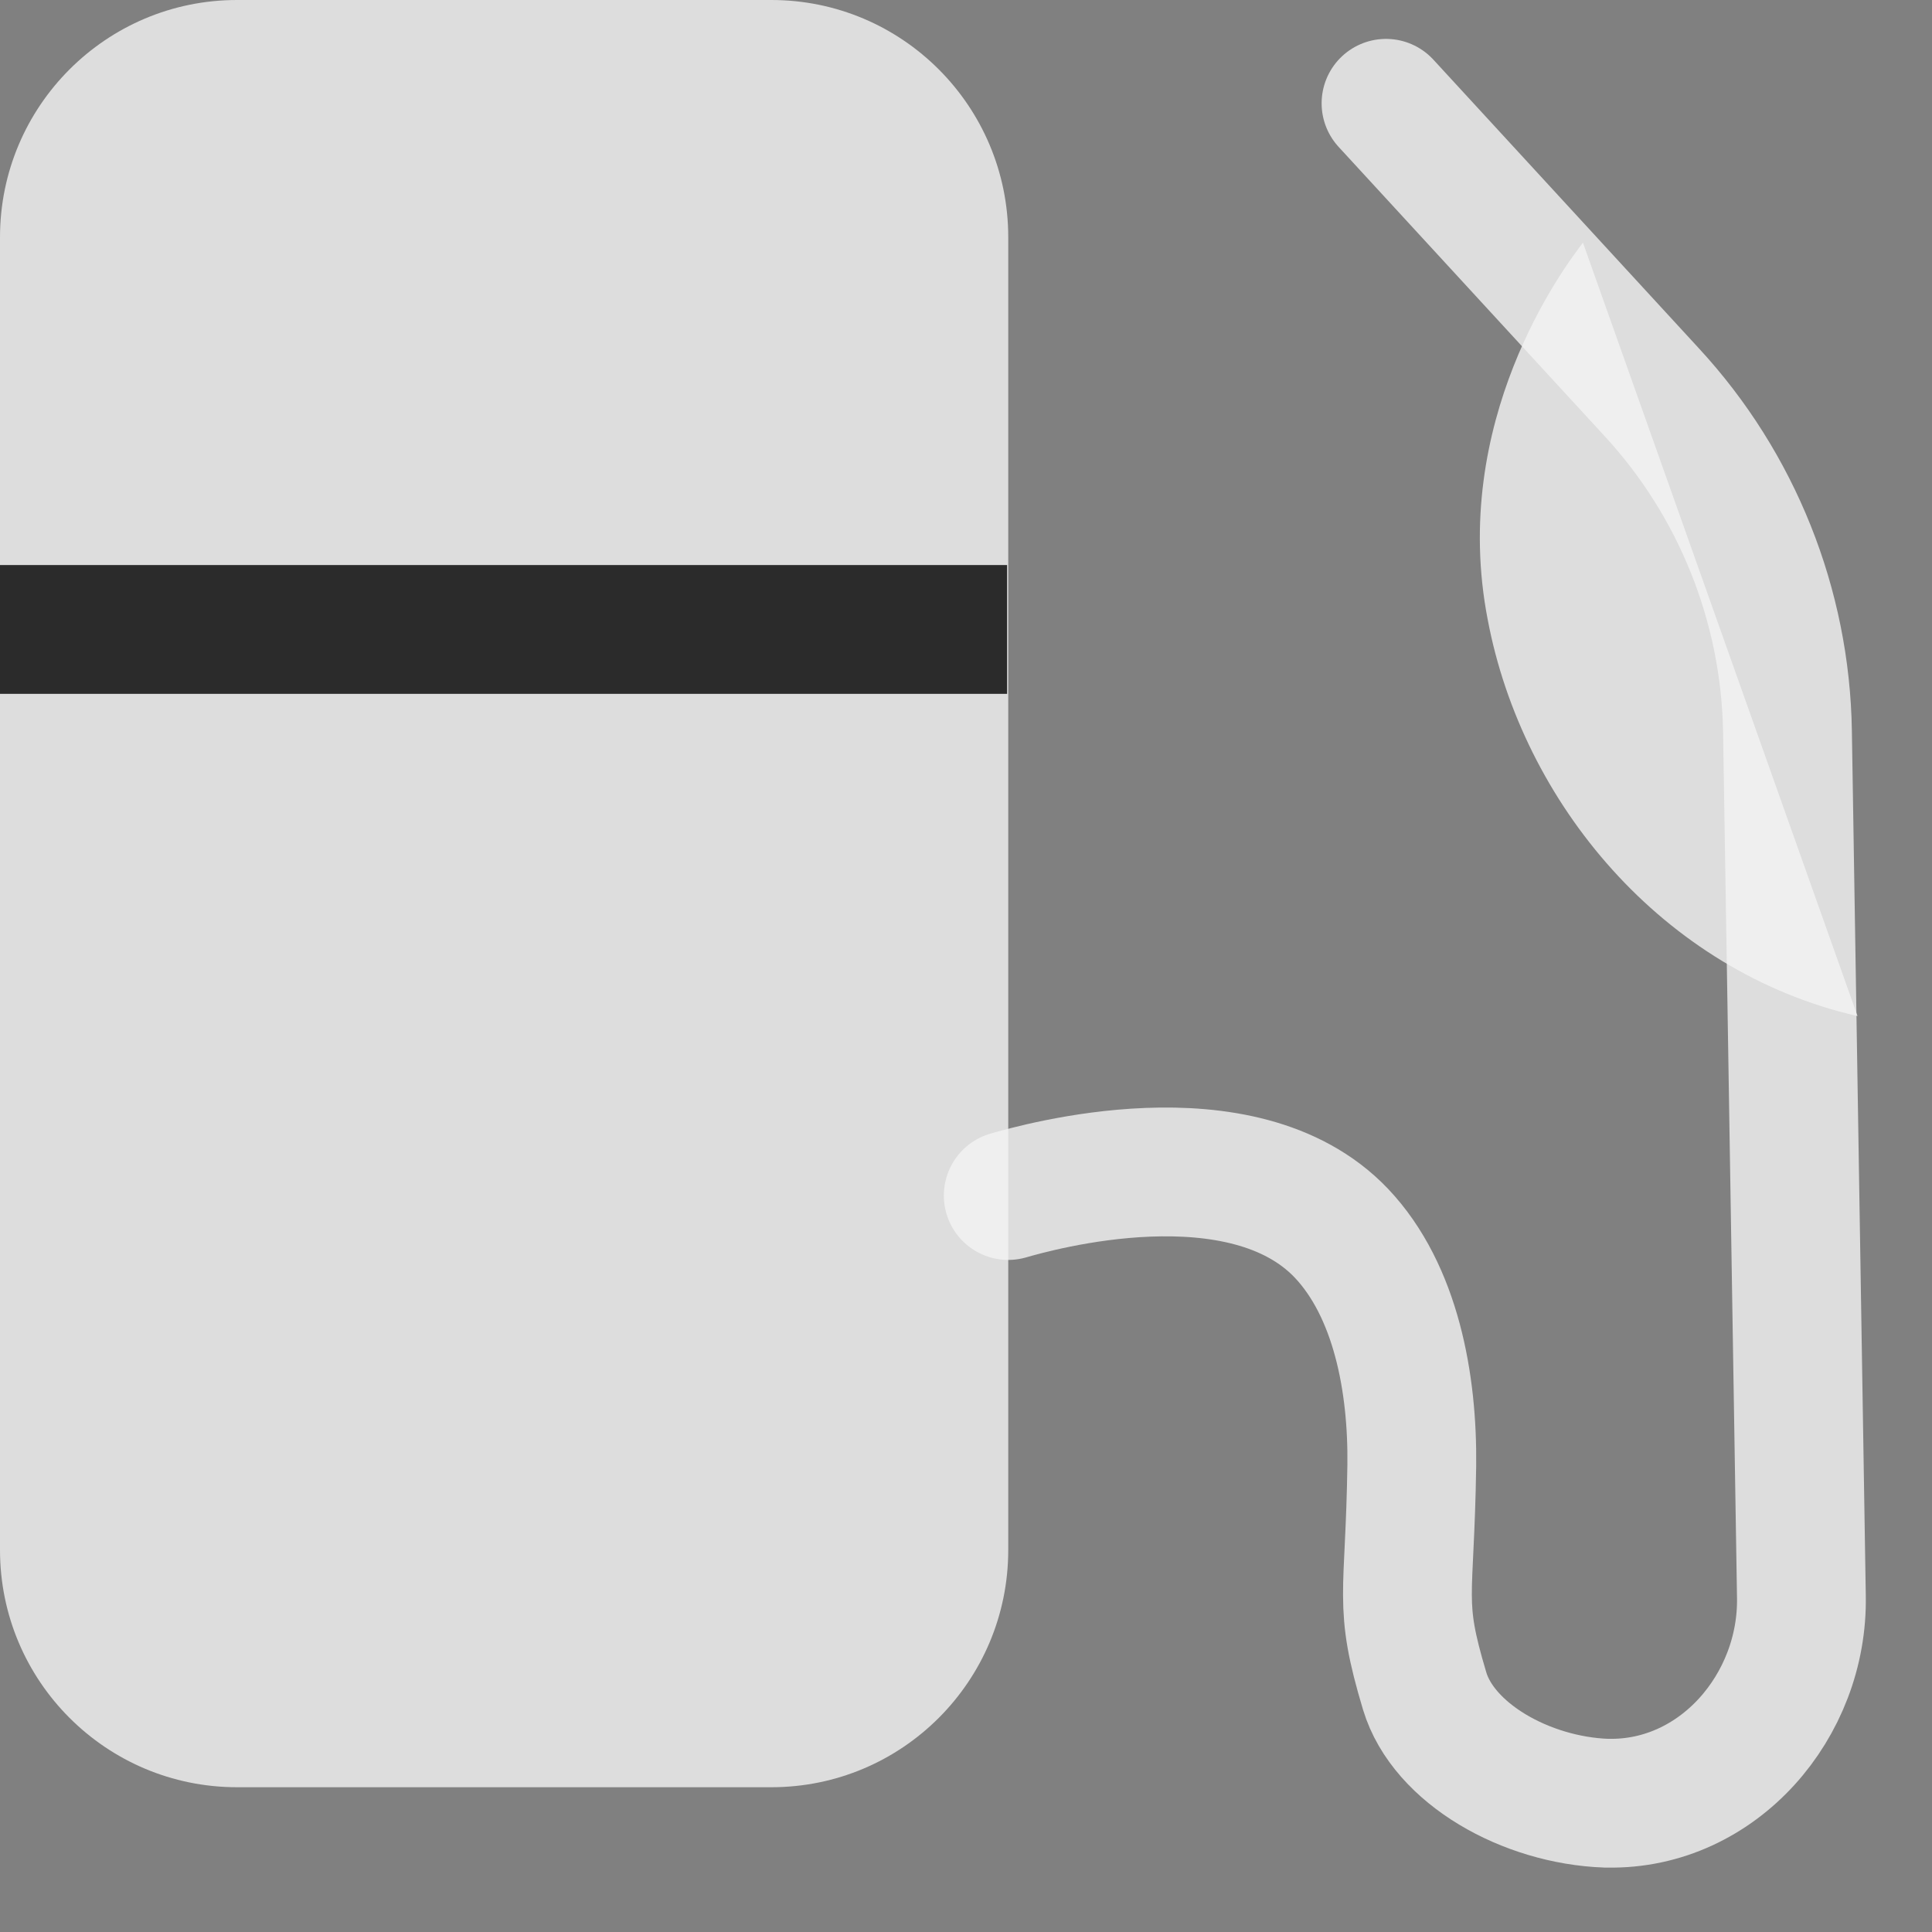
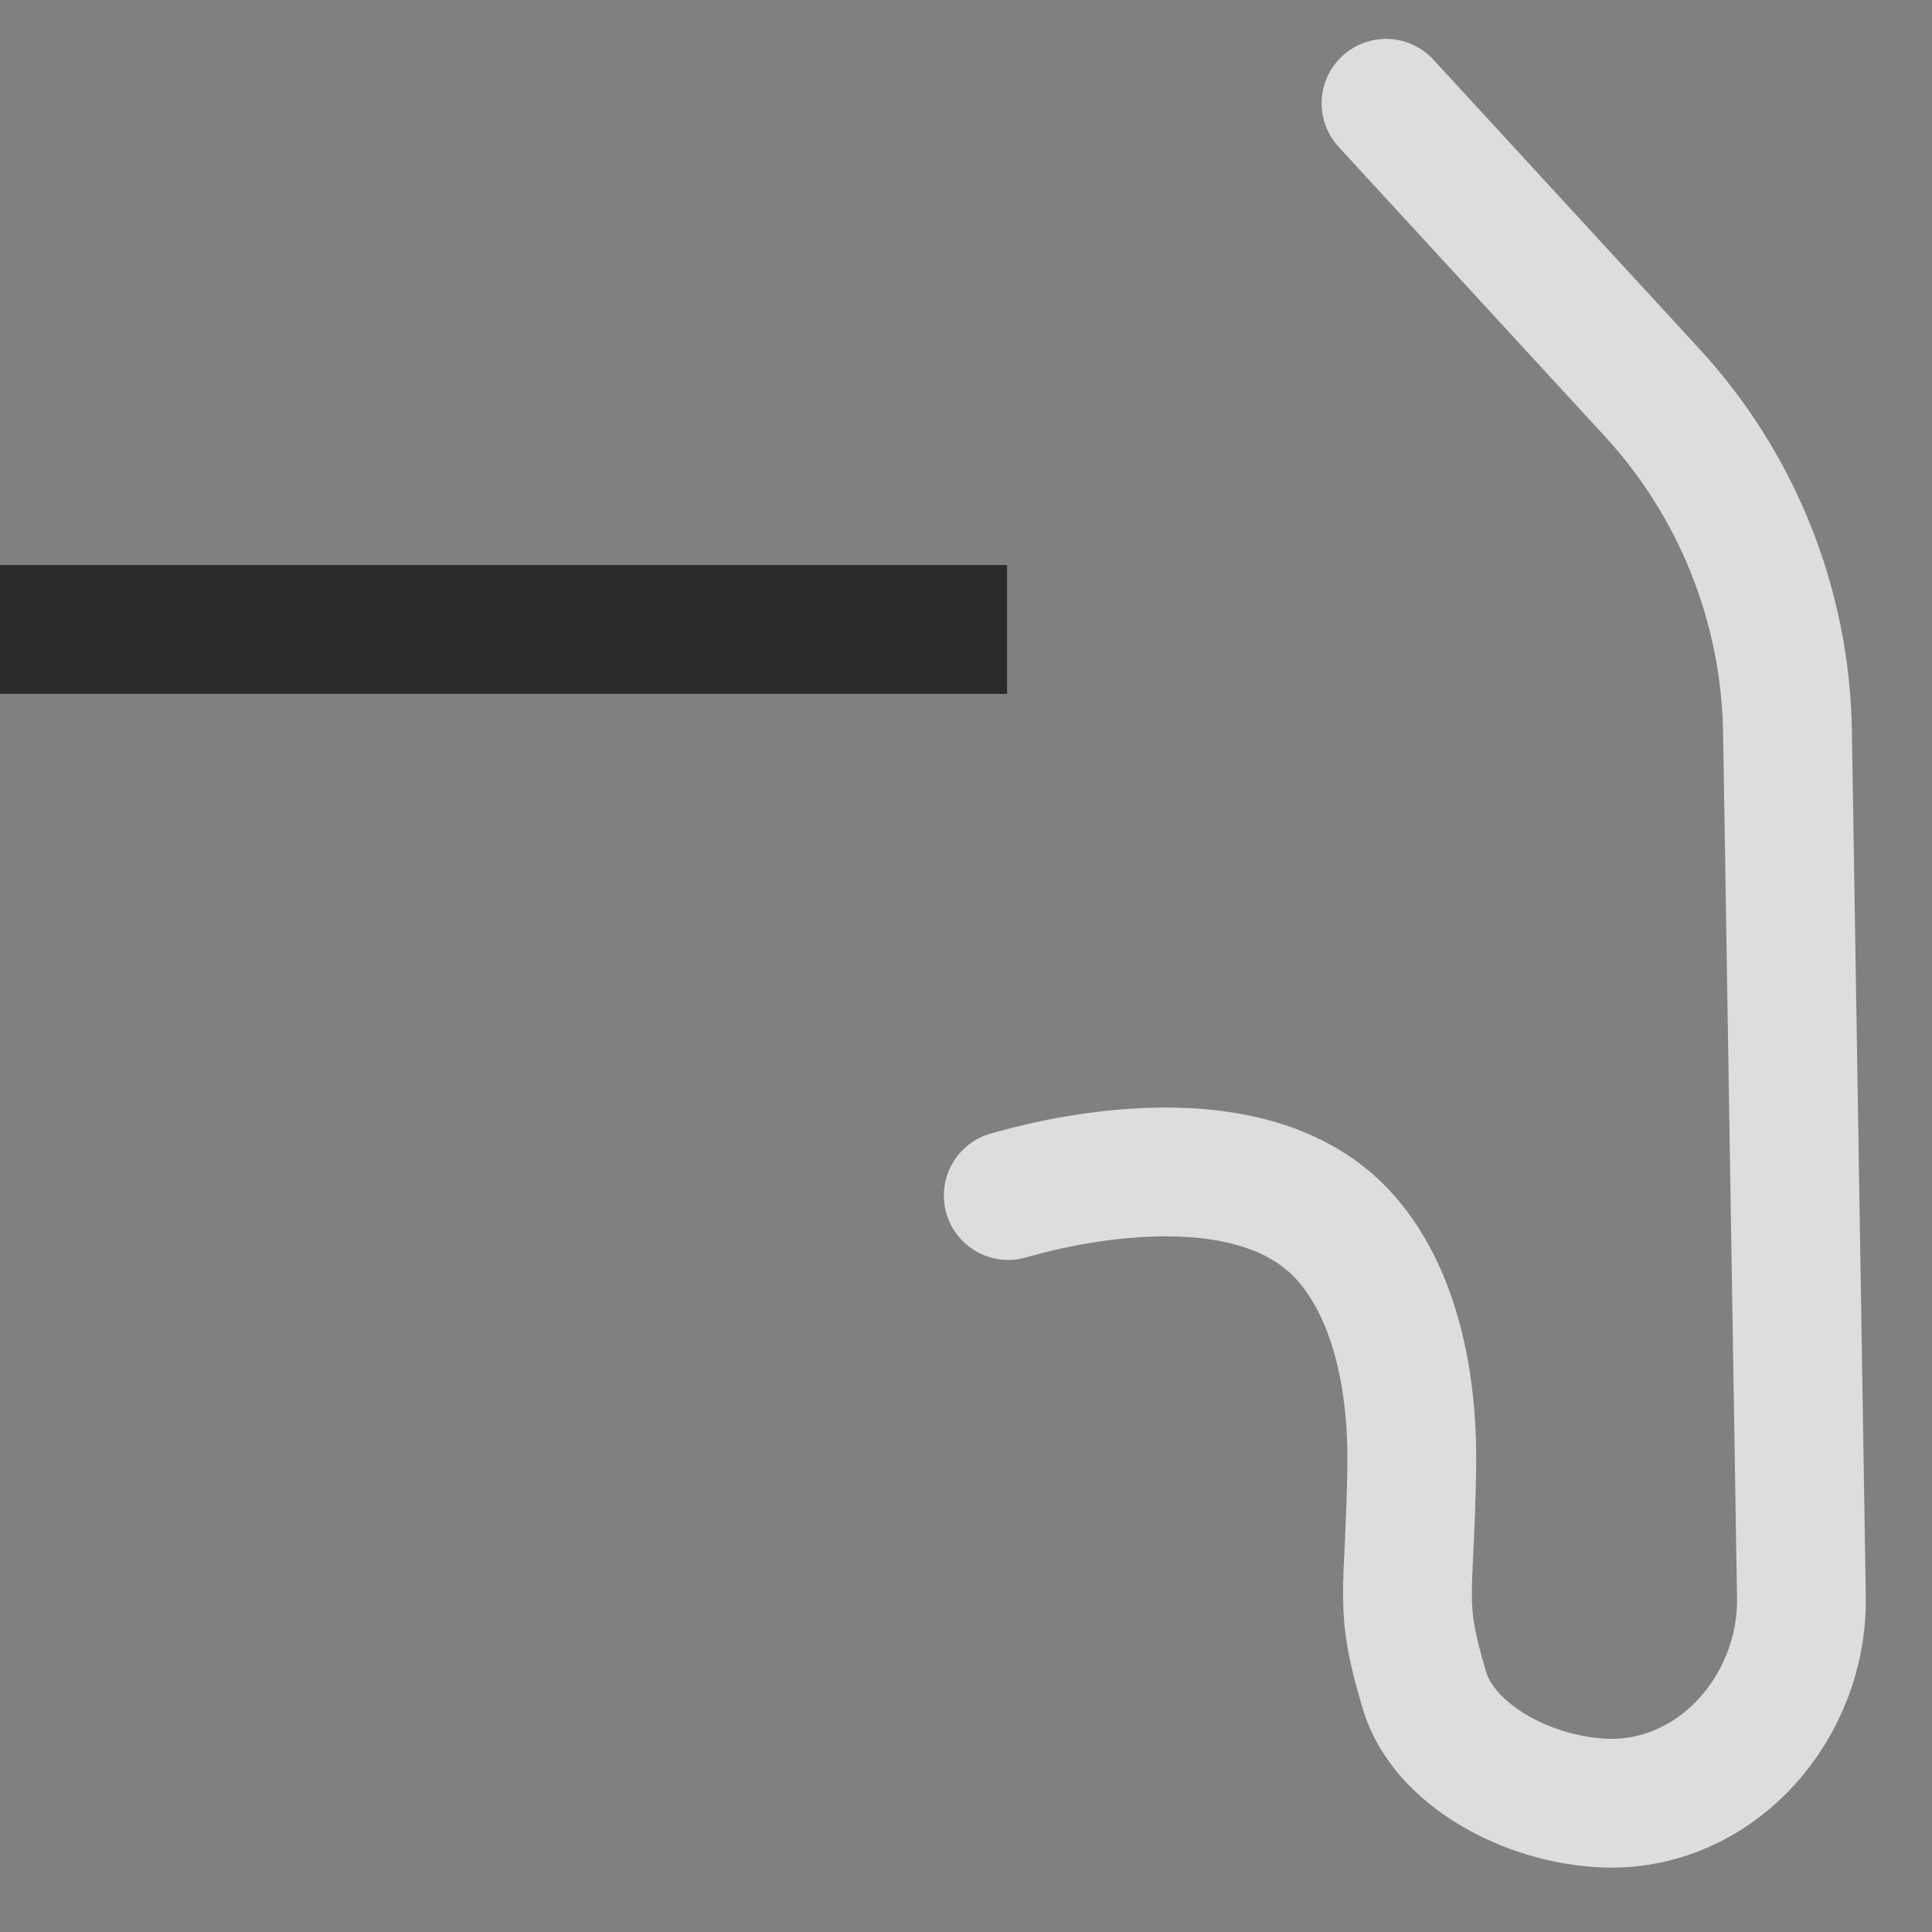
<svg xmlns="http://www.w3.org/2000/svg" width="15" height="15" viewBox="0 0 15 15" fill="none">
  <rect x="0" y="0" width="15" height="15" fill="#808080" stroke="none" />
-   <path d="M5.989 13.876H1.84C0.824 13.876 0 13.052 0 12.034V1.842C0 0.825 0.824 0 1.84 0H5.989C7.005 0 7.828 0.825 7.828 1.842V12.034C7.828 13.052 7.005 13.876 5.989 13.876Z" fill="#F4F4F4" fill-opacity="0.8" />
-   <path d="M12.29 1.884C12.136 2.084 11.251 3.272 11.551 4.813C11.82 6.232 12.906 7.542 14.422 7.889" fill="#F4F4F4" fill-opacity="0.8" />
  <path d="M7.819 4.887H0" stroke="#2B2B2B" />
  <path d="M7.828 9.282C8.044 9.22 9.645 8.765 10.415 9.575C10.838 10.022 10.969 10.739 10.961 11.379C10.946 12.419 10.853 12.435 11.061 13.129C11.207 13.614 11.846 13.977 12.47 14C12.477 14 12.485 14 12.485 14C13.34 14.015 14.002 13.244 13.986 12.396L13.878 5.682C13.863 4.703 13.486 3.762 12.824 3.045L10.761 0.802" stroke="#F4F4F4" stroke-opacity="0.8" stroke-miterlimit="10" stroke-linecap="round" />
</svg>